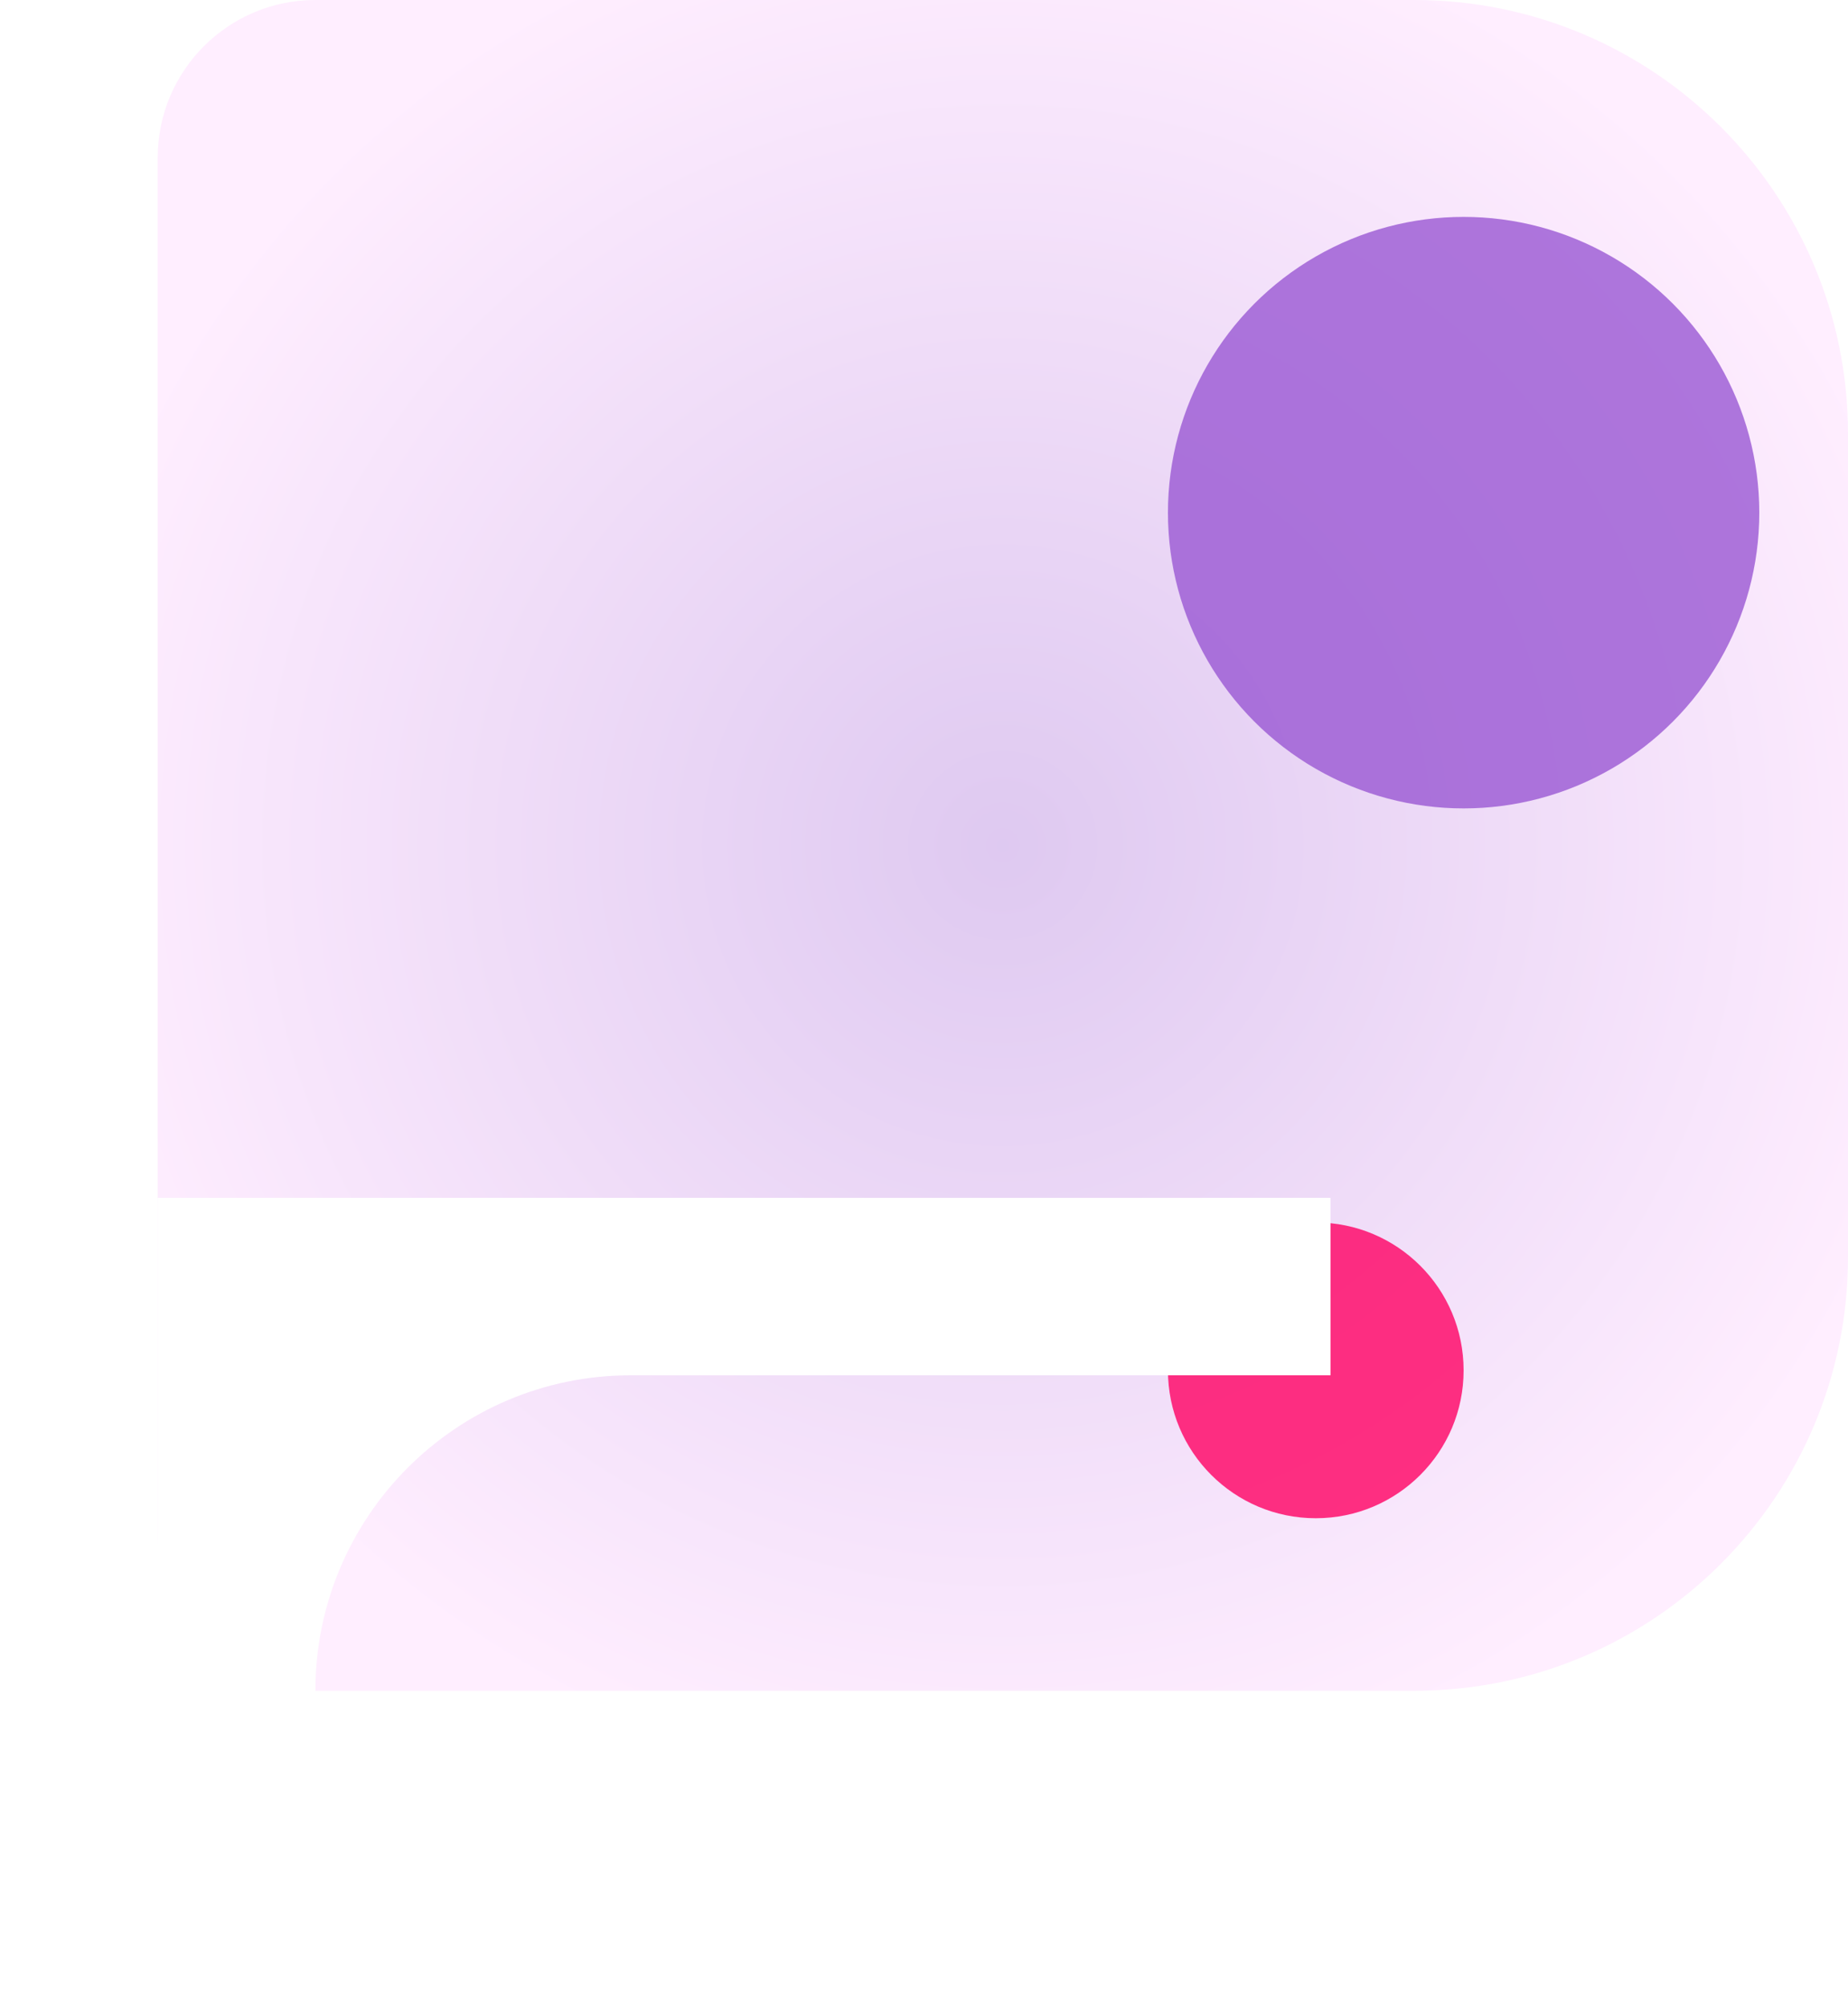
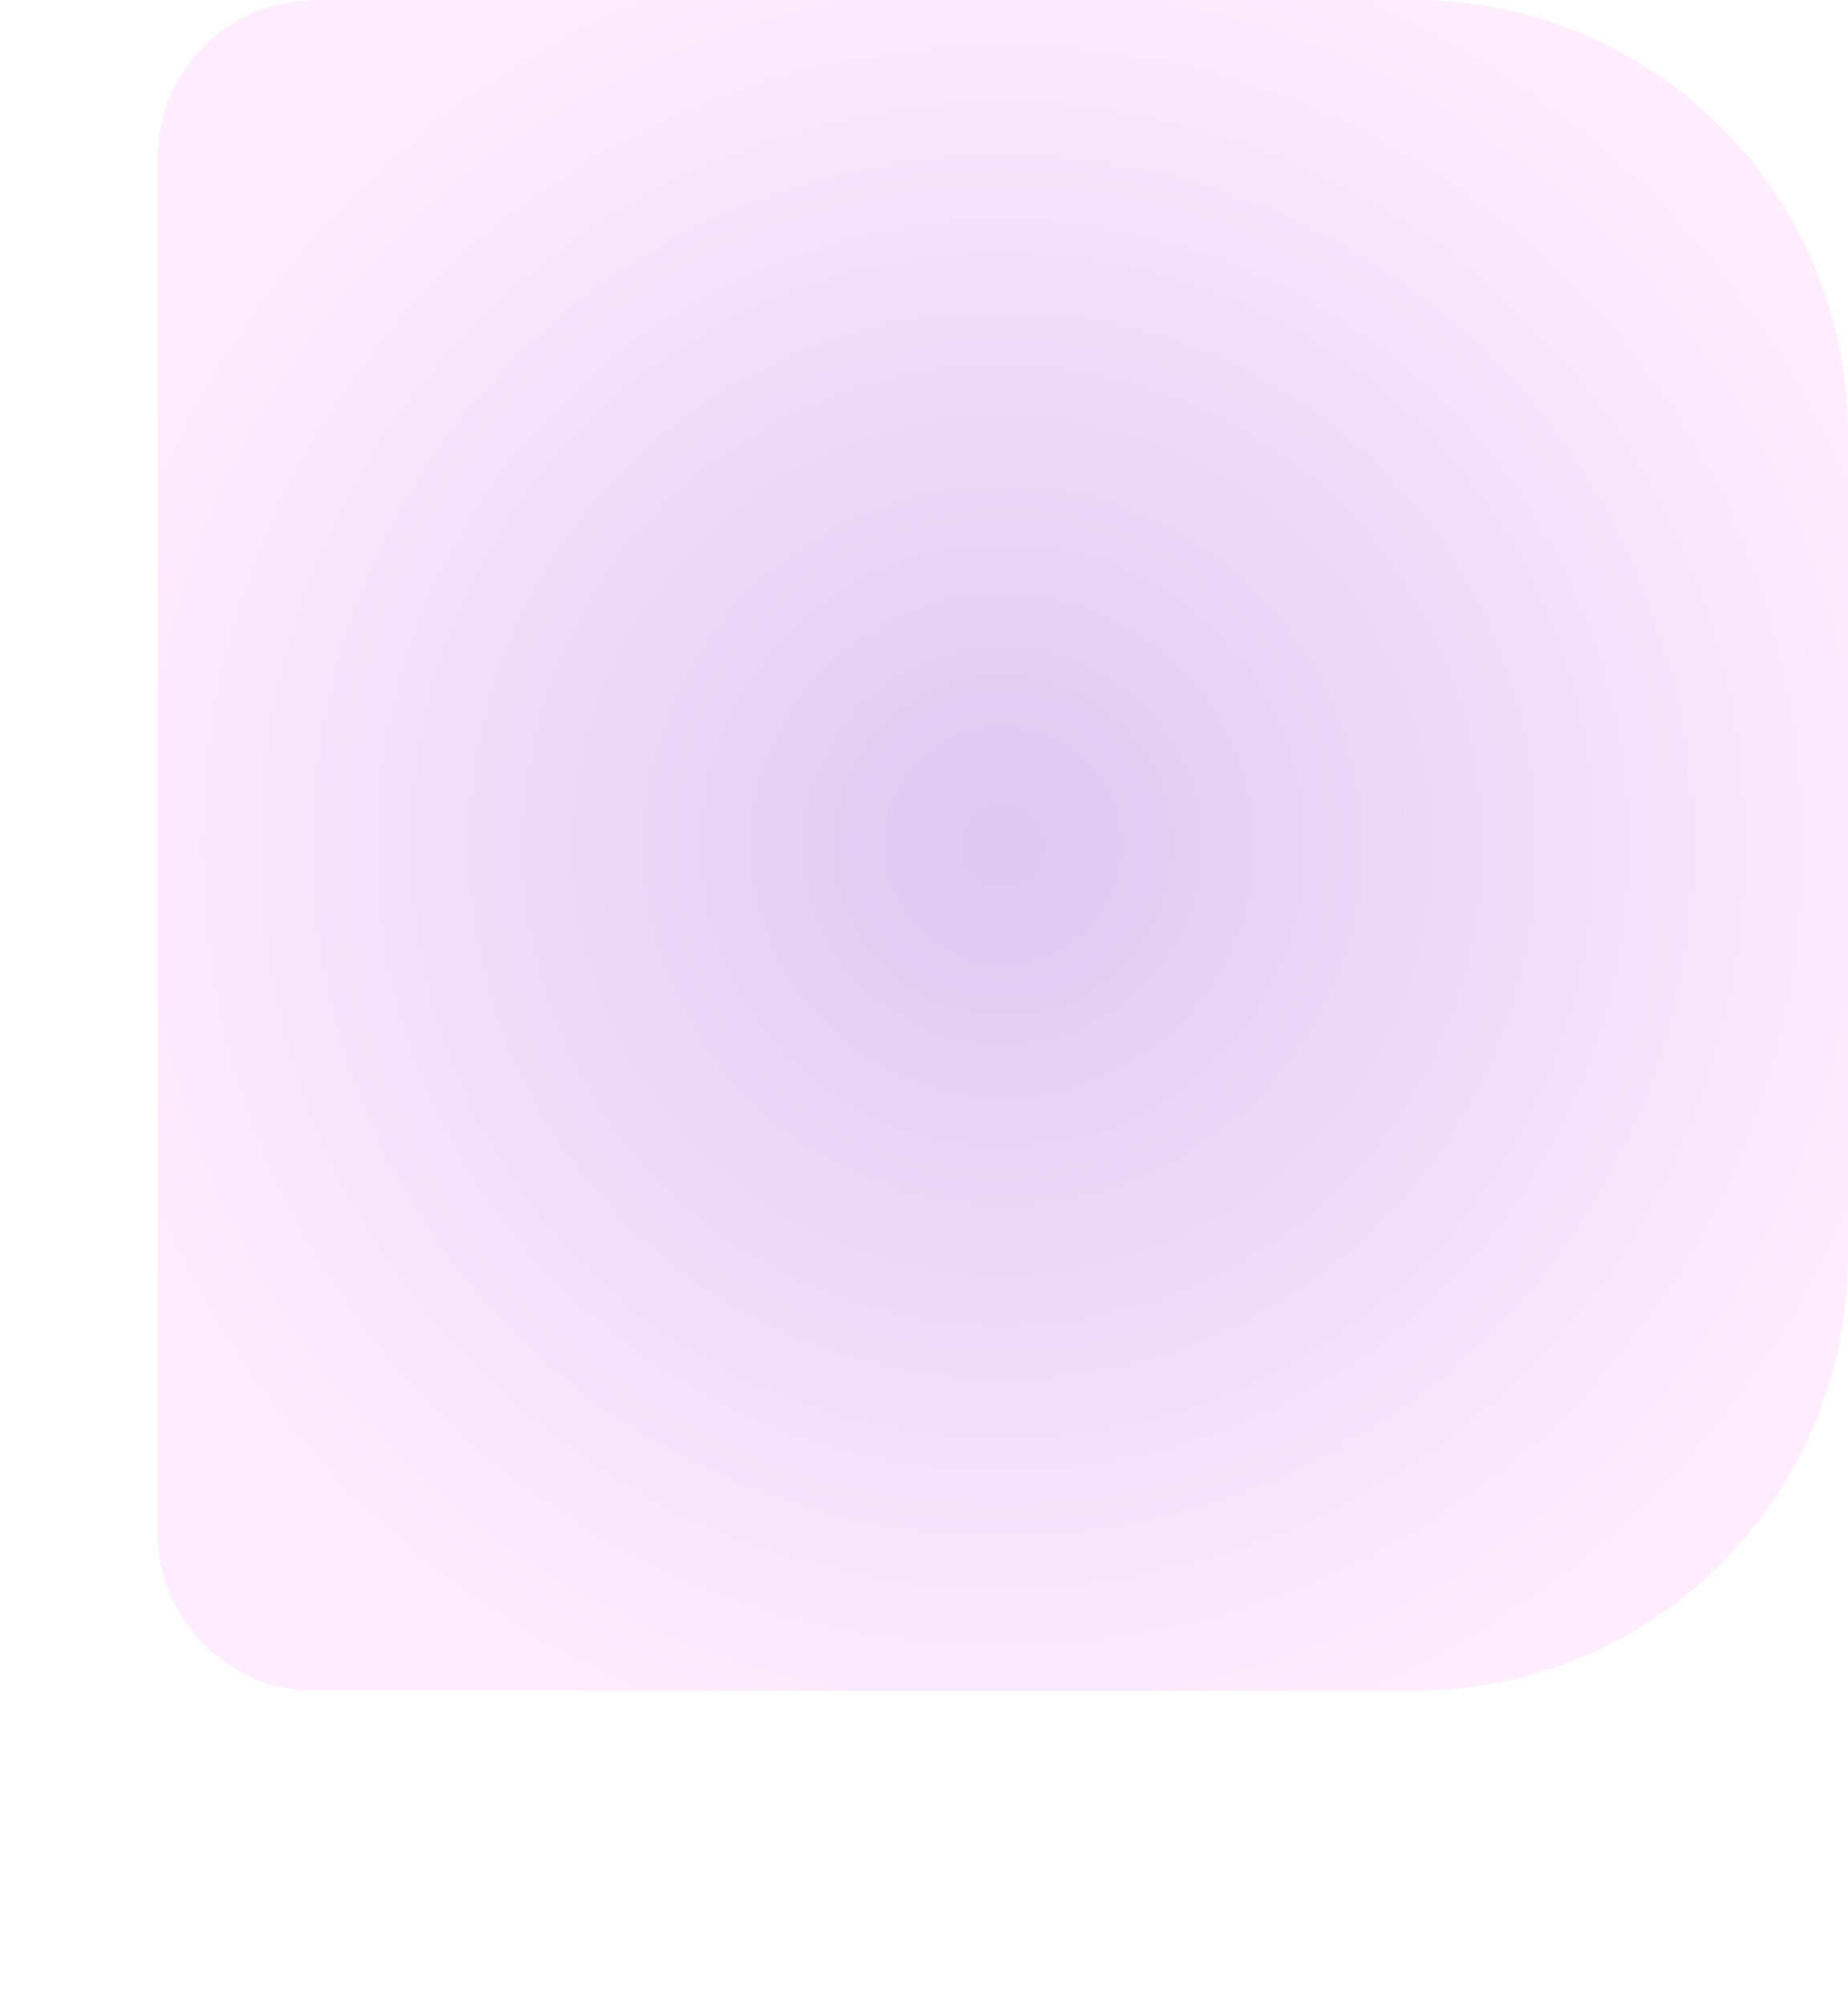
<svg xmlns="http://www.w3.org/2000/svg" width="375" height="407" viewBox="0 0 375 407" fill="none">
  <path opacity="0.32" d="M32 32C32 14.327 46.327 0 64 0H287C335.601 0 375 39.399 375 88V255C375 303.601 335.601 343 287 343H64C46.327 343 32 328.673 32 311V32Z" fill="url(#paint0_radial_1985_2620)" />
  <mask id="mask0_1985_2620" style="mask-type:alpha" maskUnits="userSpaceOnUse" x="32" y="0" width="343" height="343">
-     <path d="M32 32C32 14.327 46.327 0 64 0H287C335.601 0 375 39.399 375 88V255C375 303.601 335.601 343 287 343H64C46.327 343 32 328.673 32 311V32Z" fill="url(#paint1_radial_1985_2620)" />
-   </mask>
+     </mask>
  <g mask="url(#mask0_1985_2620)">
    <g opacity="0.8" filter="url(#filter0_f_1985_2620)">
      <circle cx="267" cy="278" r="30" fill="#FF0063" />
    </g>
    <g opacity="0.8" filter="url(#filter1_f_1985_2620)">
      <circle cx="297" cy="104" r="60" fill="#9A57D3" />
    </g>
  </g>
-   <path fill-rule="evenodd" clip-rule="evenodd" d="M270 243H32V391H64V343C64 307.654 92.654 279 128 279H270V243Z" fill="white" />
  <defs>
    <filter id="filter0_f_1985_2620" x="137" y="148" width="260" height="260" filterUnits="userSpaceOnUse" color-interpolation-filters="sRGB">
      <feFlood flood-opacity="0" result="BackgroundImageFix" />
      <feBlend mode="normal" in="SourceGraphic" in2="BackgroundImageFix" result="shape" />
      <feGaussianBlur stdDeviation="50" result="effect1_foregroundBlur_1985_2620" />
    </filter>
    <filter id="filter1_f_1985_2620" x="117" y="-76" width="360" height="360" filterUnits="userSpaceOnUse" color-interpolation-filters="sRGB">
      <feFlood flood-opacity="0" result="BackgroundImageFix" />
      <feBlend mode="normal" in="SourceGraphic" in2="BackgroundImageFix" result="shape" />
      <feGaussianBlur stdDeviation="60" result="effect1_foregroundBlur_1985_2620" />
    </filter>
    <radialGradient id="paint0_radial_1985_2620" cx="0" cy="0" r="1" gradientUnits="userSpaceOnUse" gradientTransform="translate(203.5 171.5) rotate(89.852) scale(194.133 194.133)">
      <stop stop-color="#9A57D3" />
      <stop offset="1" stop-color="#FFCAFF" />
    </radialGradient>
    <radialGradient id="paint1_radial_1985_2620" cx="0" cy="0" r="1" gradientUnits="userSpaceOnUse" gradientTransform="translate(203.5 171.5) rotate(89.852) scale(194.133 194.133)">
      <stop stop-color="#9A57D3" />
      <stop offset="1" stop-color="#FFCAFF" />
    </radialGradient>
  </defs>
</svg>